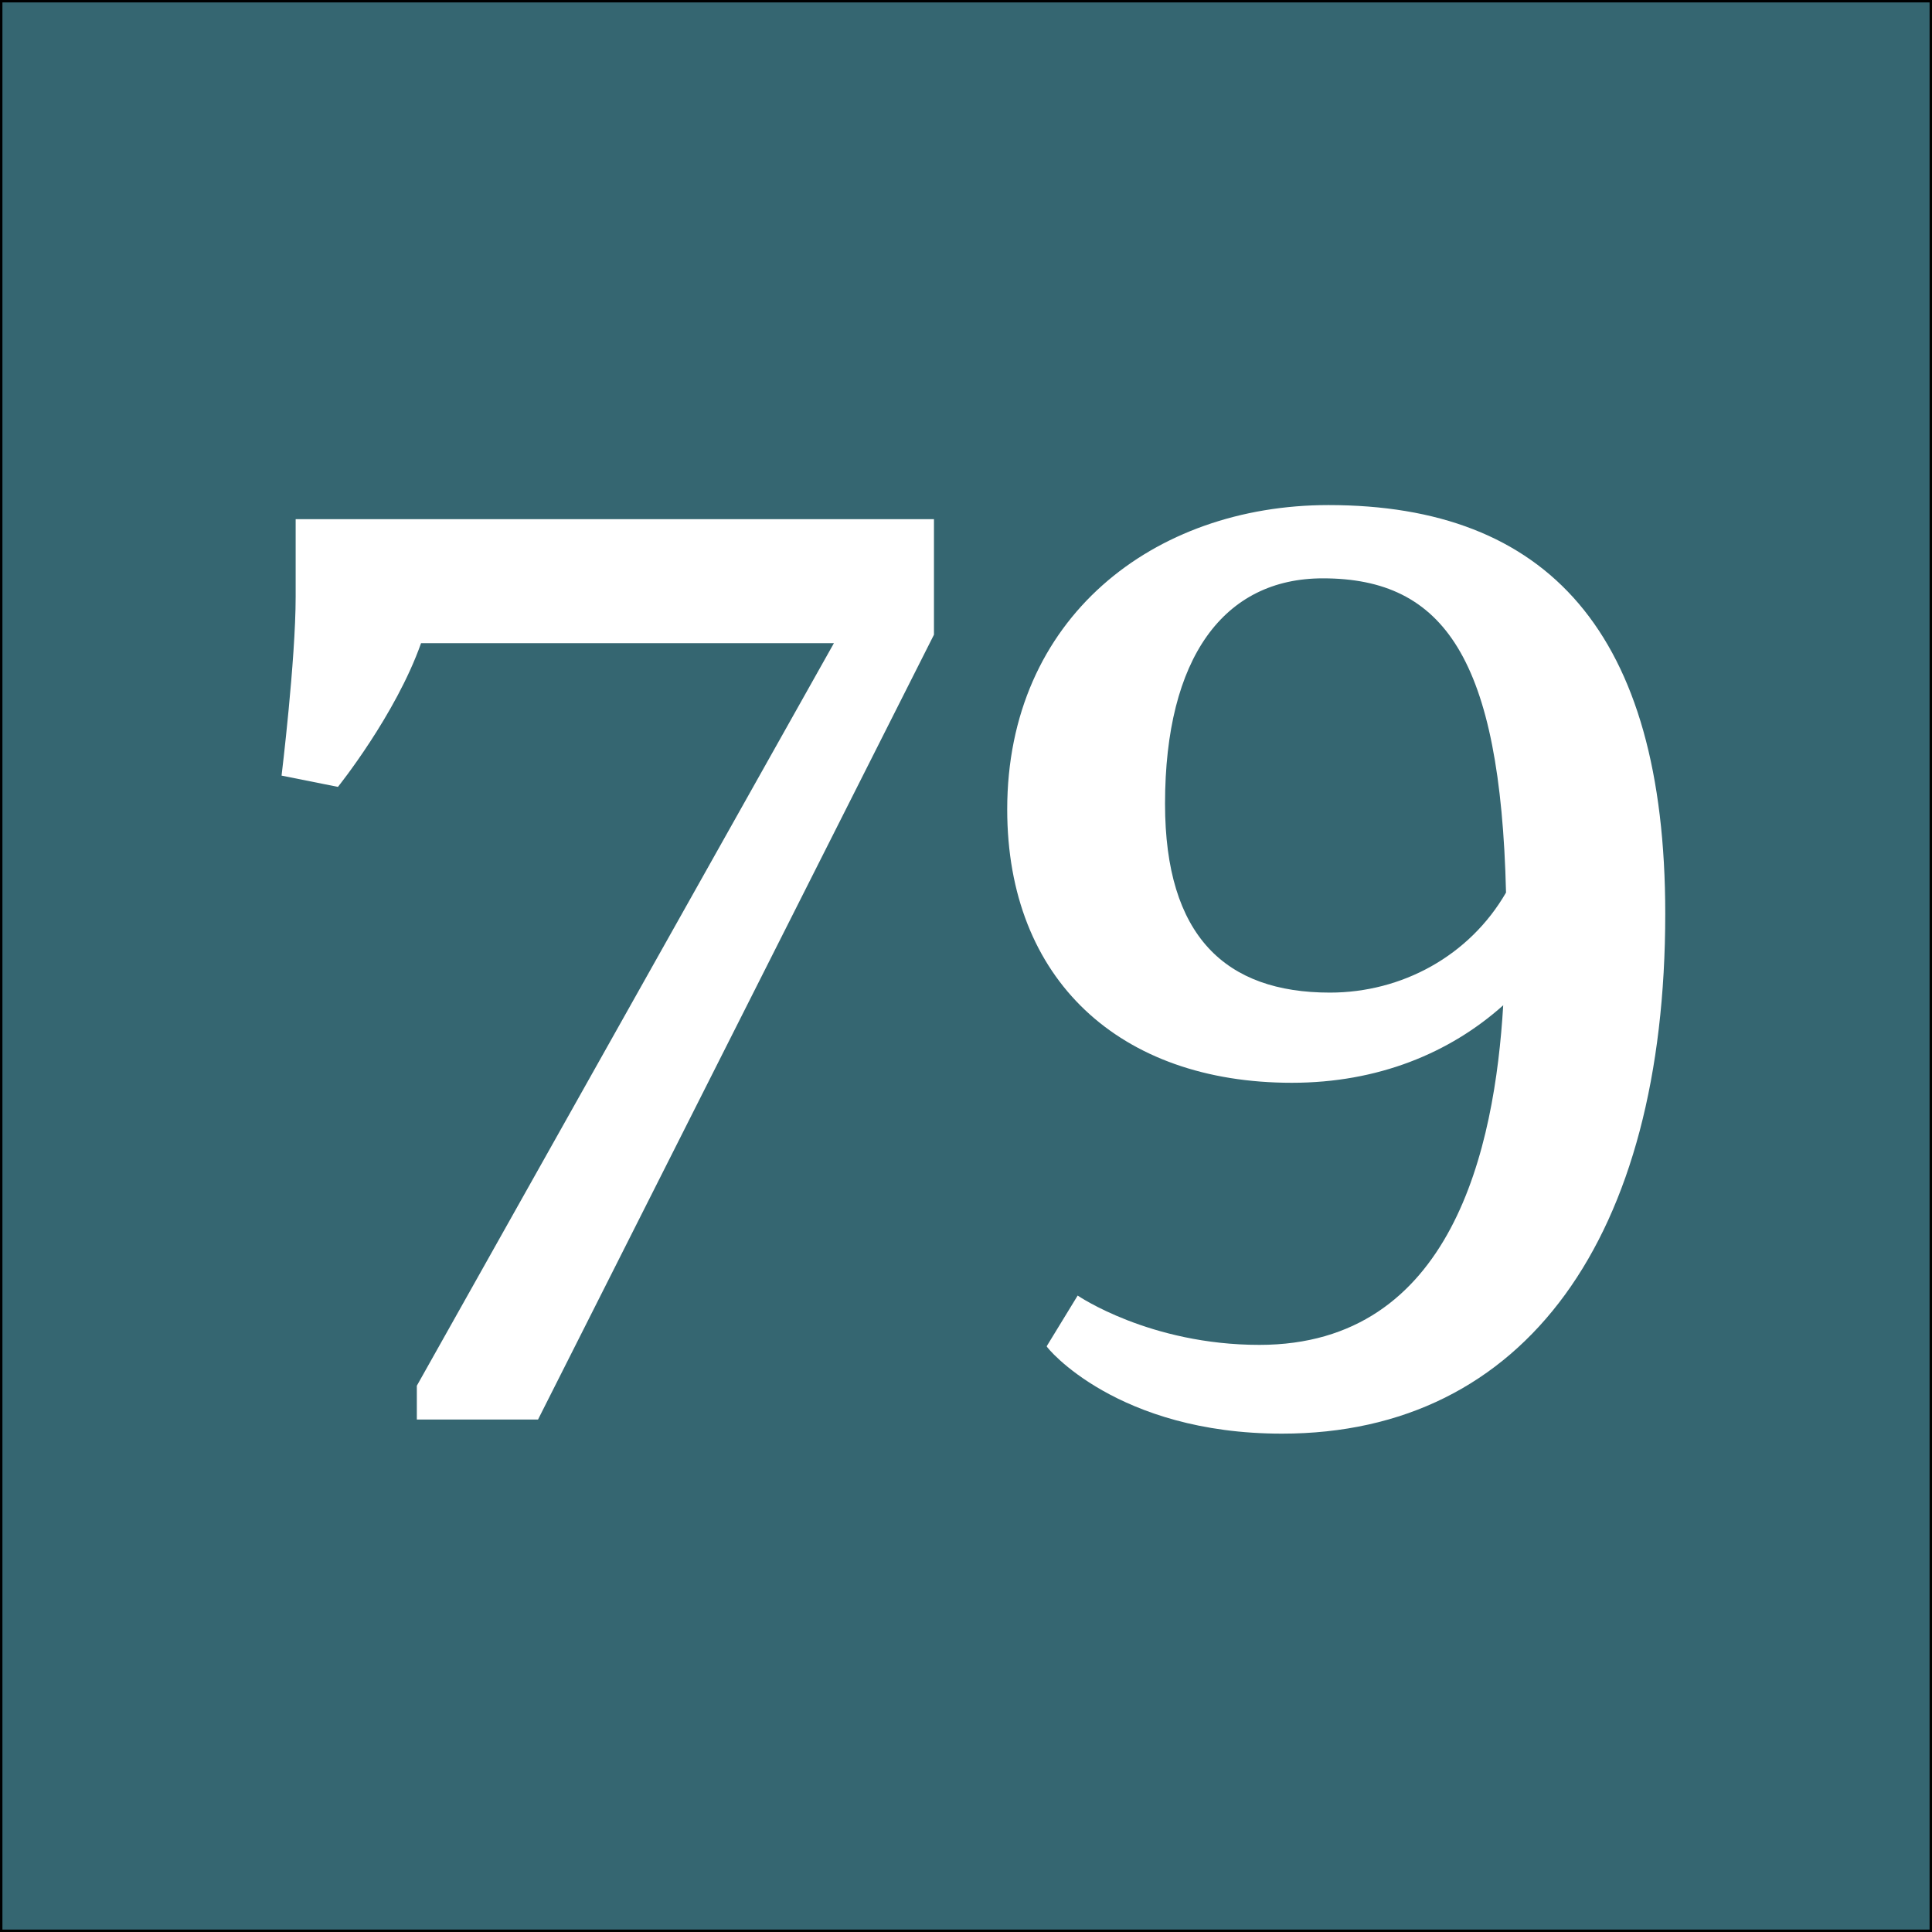
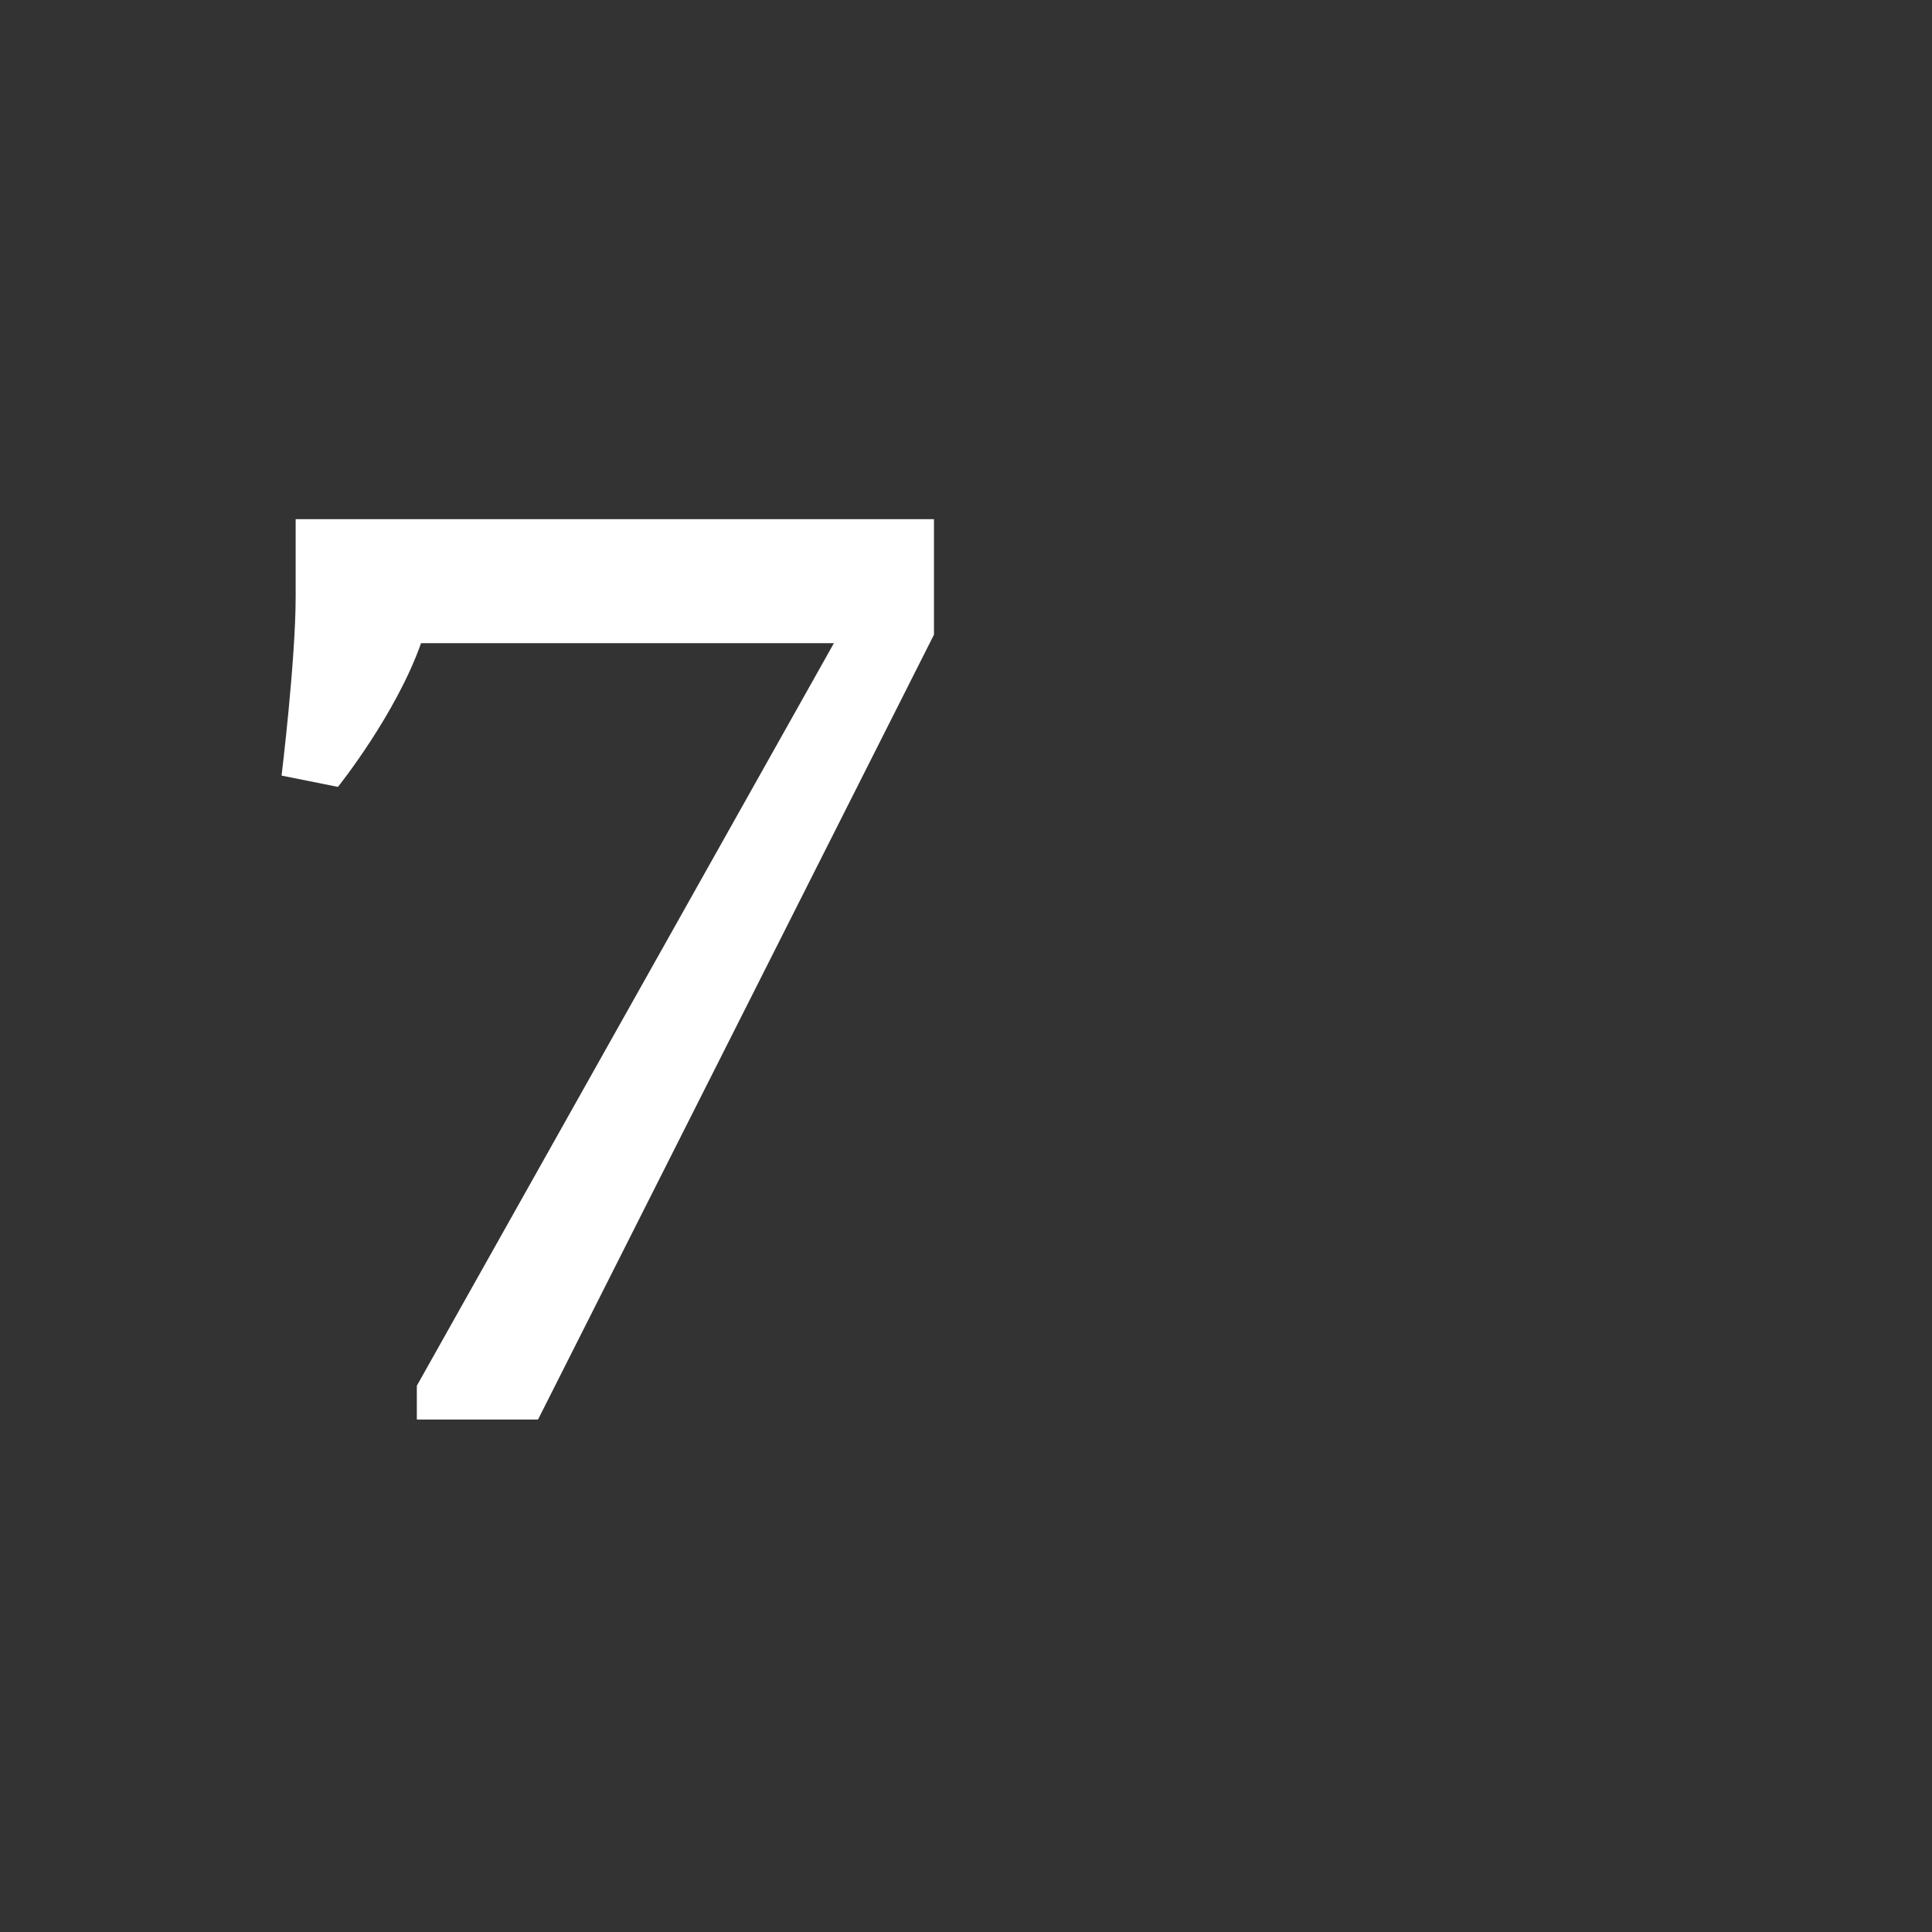
<svg xmlns="http://www.w3.org/2000/svg" version="1.1" x="0px" y="0px" width="400px" height="400px" viewBox="0 0 400 400" enable-background="new 0 0 400 400" xml:space="preserve">
  <rect x="0" y="0" width="400" height="400" fill="#333333" stroke="none" />
  <g id="Layer_1">
-     <rect fill="#356671" stroke="#000000" stroke-miterlimit="10" width="400" height="400" />
-   </g>
+     </g>
  <g id="Layer_2">
    <g>
      <path fill="#FFFFFF" d="M193.367,131.409L111.39,293.904H86.301v-7.002l86.353-153.743H87.176    c-5.251,14.878-17.212,29.757-17.212,29.757l-11.669-2.334c0,0,2.917-23.922,2.917-37.05v-16.045h132.155V131.409z" />
-       <path fill="#FFFFFF" d="M223.12,268.231c0,0,14.879,10.211,37.634,10.211c39.967,0,48.719-40.843,50.47-70.308    c-11.086,9.919-25.965,16.045-43.76,16.045c-35.592,0-58.931-21.296-58.931-56.596c0-39.676,30.341-63.014,66.516-63.014    c45.219,0,69.724,26.256,69.724,84.603c0,66.807-28.881,107.649-79.351,107.649c-34.133,0-48.72-17.795-48.72-18.087    L223.12,268.231z M311.807,184.796c-1.167-48.428-12.836-65.057-37.925-65.057c-20.422,0-32.674,16.337-32.674,46.677    c0,27.423,12.544,39.092,34.133,39.092C290.219,205.509,304.222,197.924,311.807,184.796z" />
    </g>
  </g>
</svg>